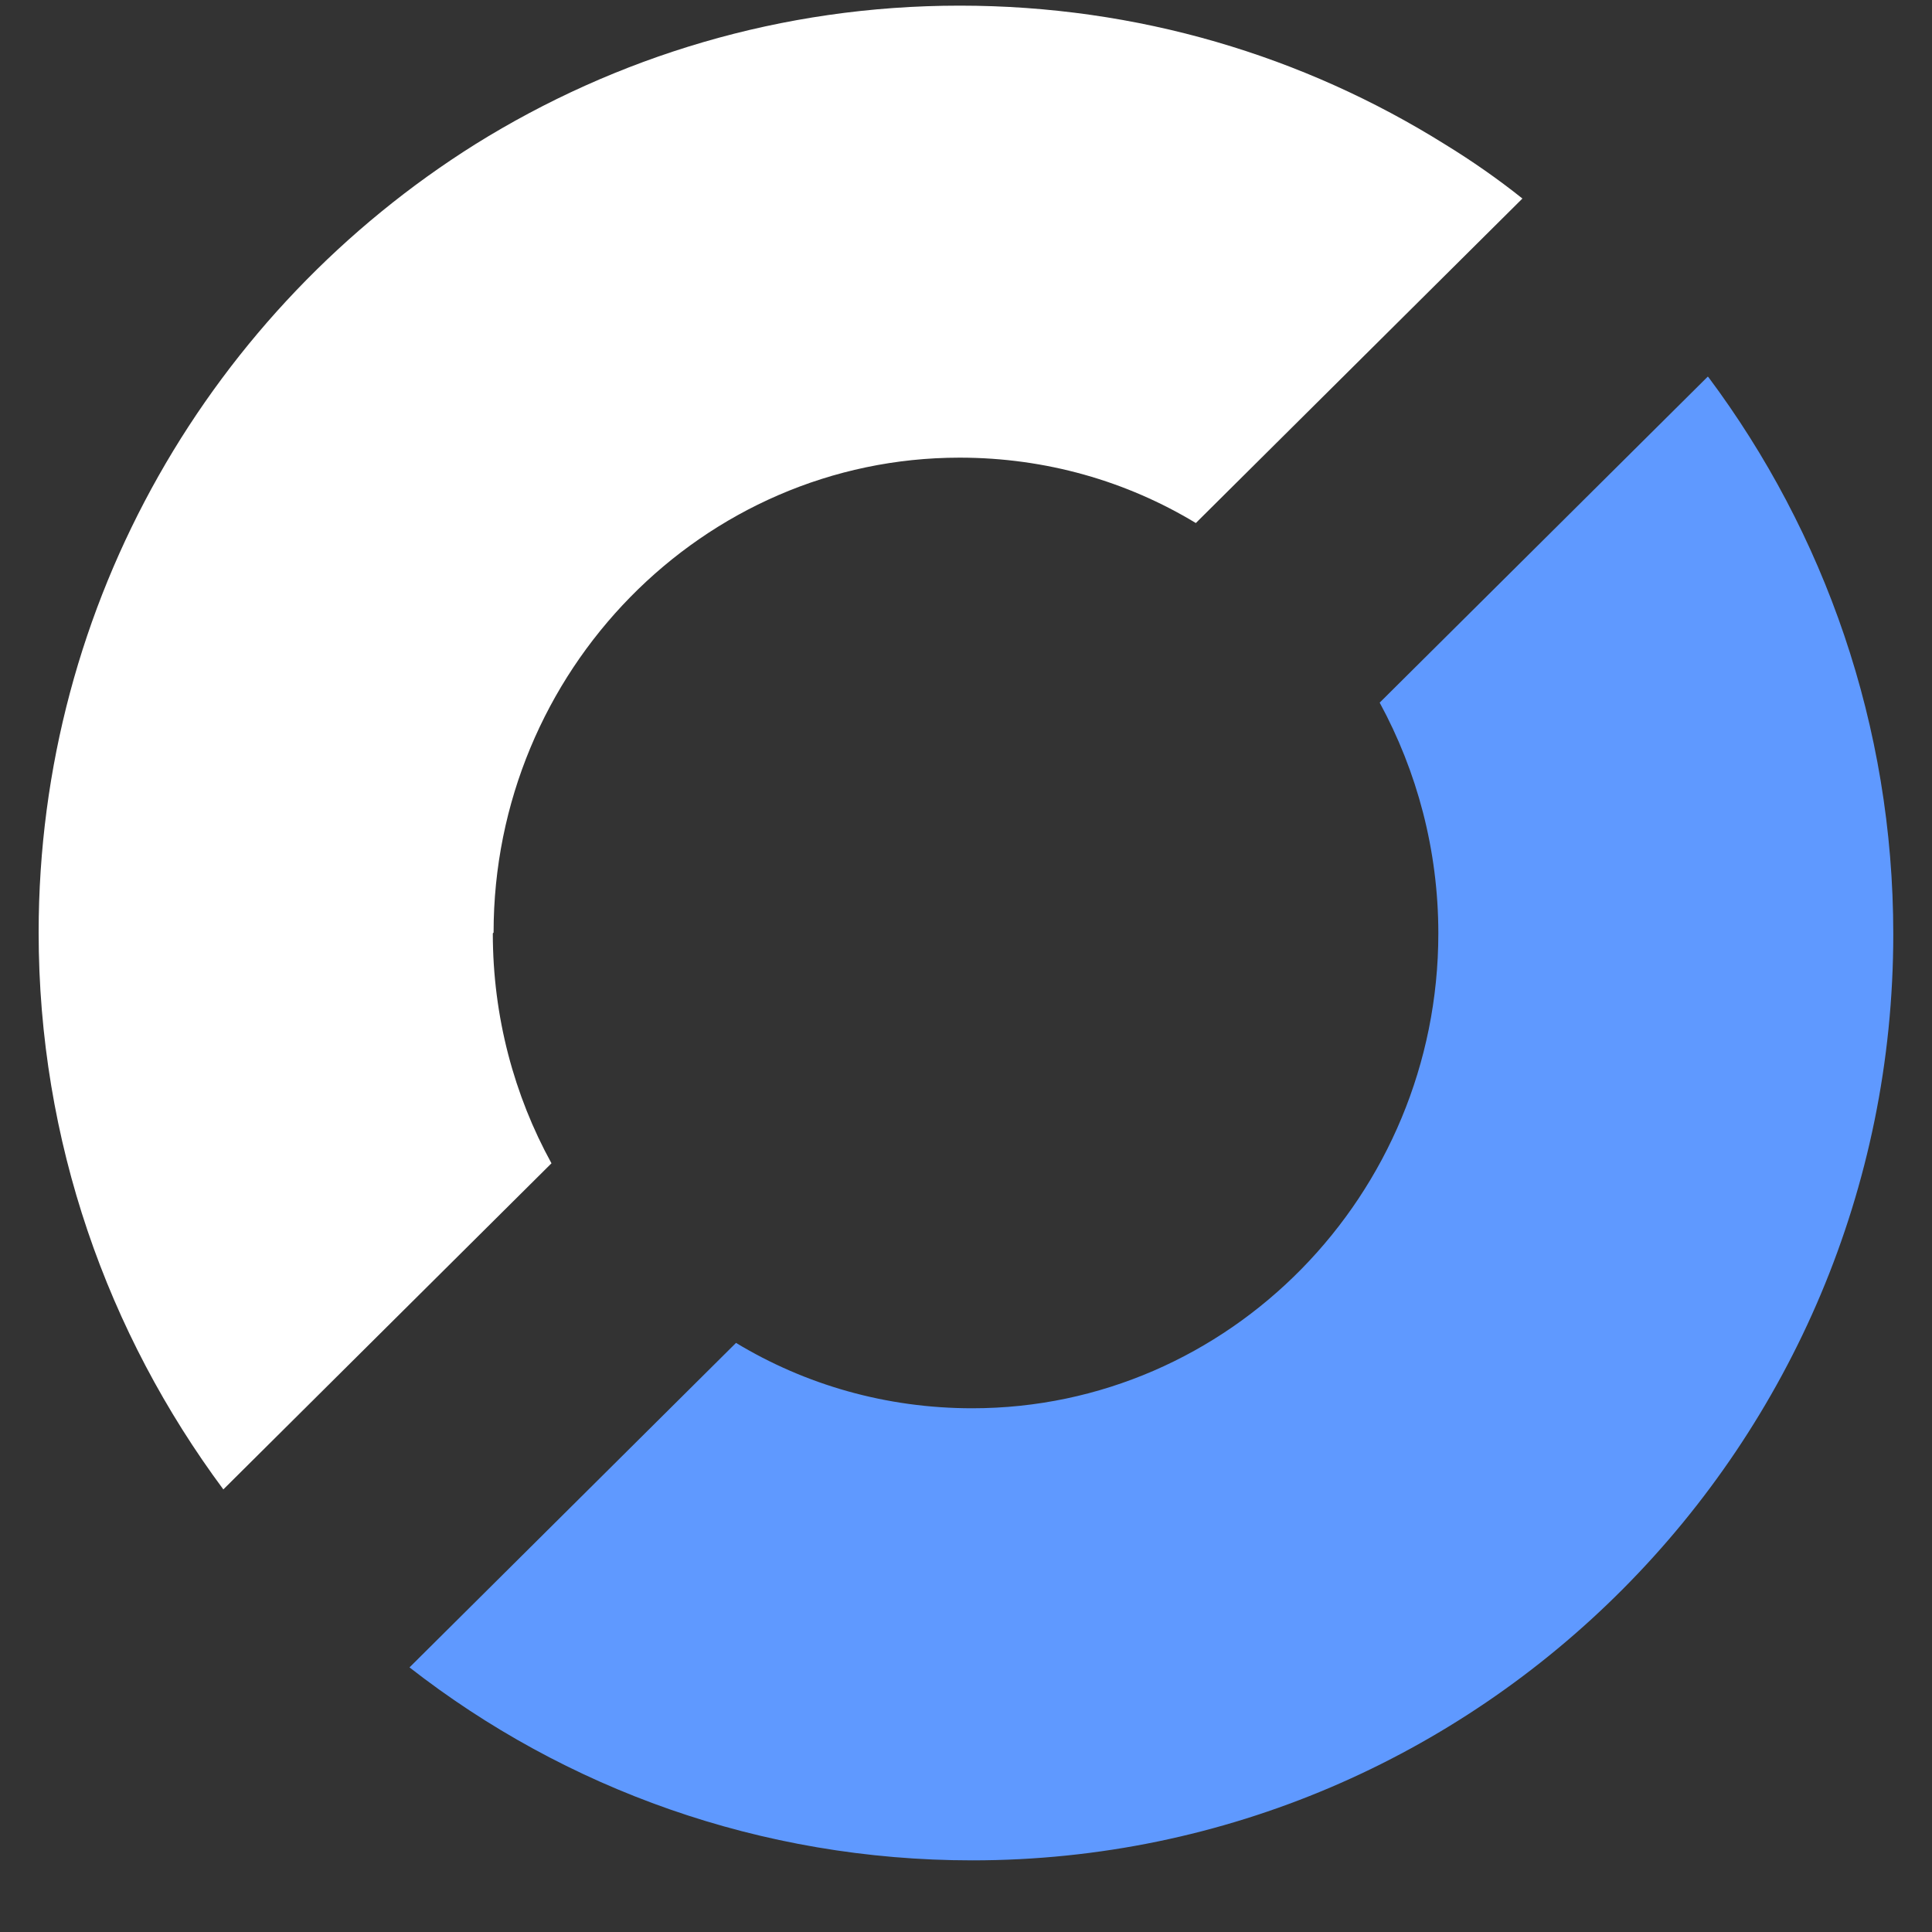
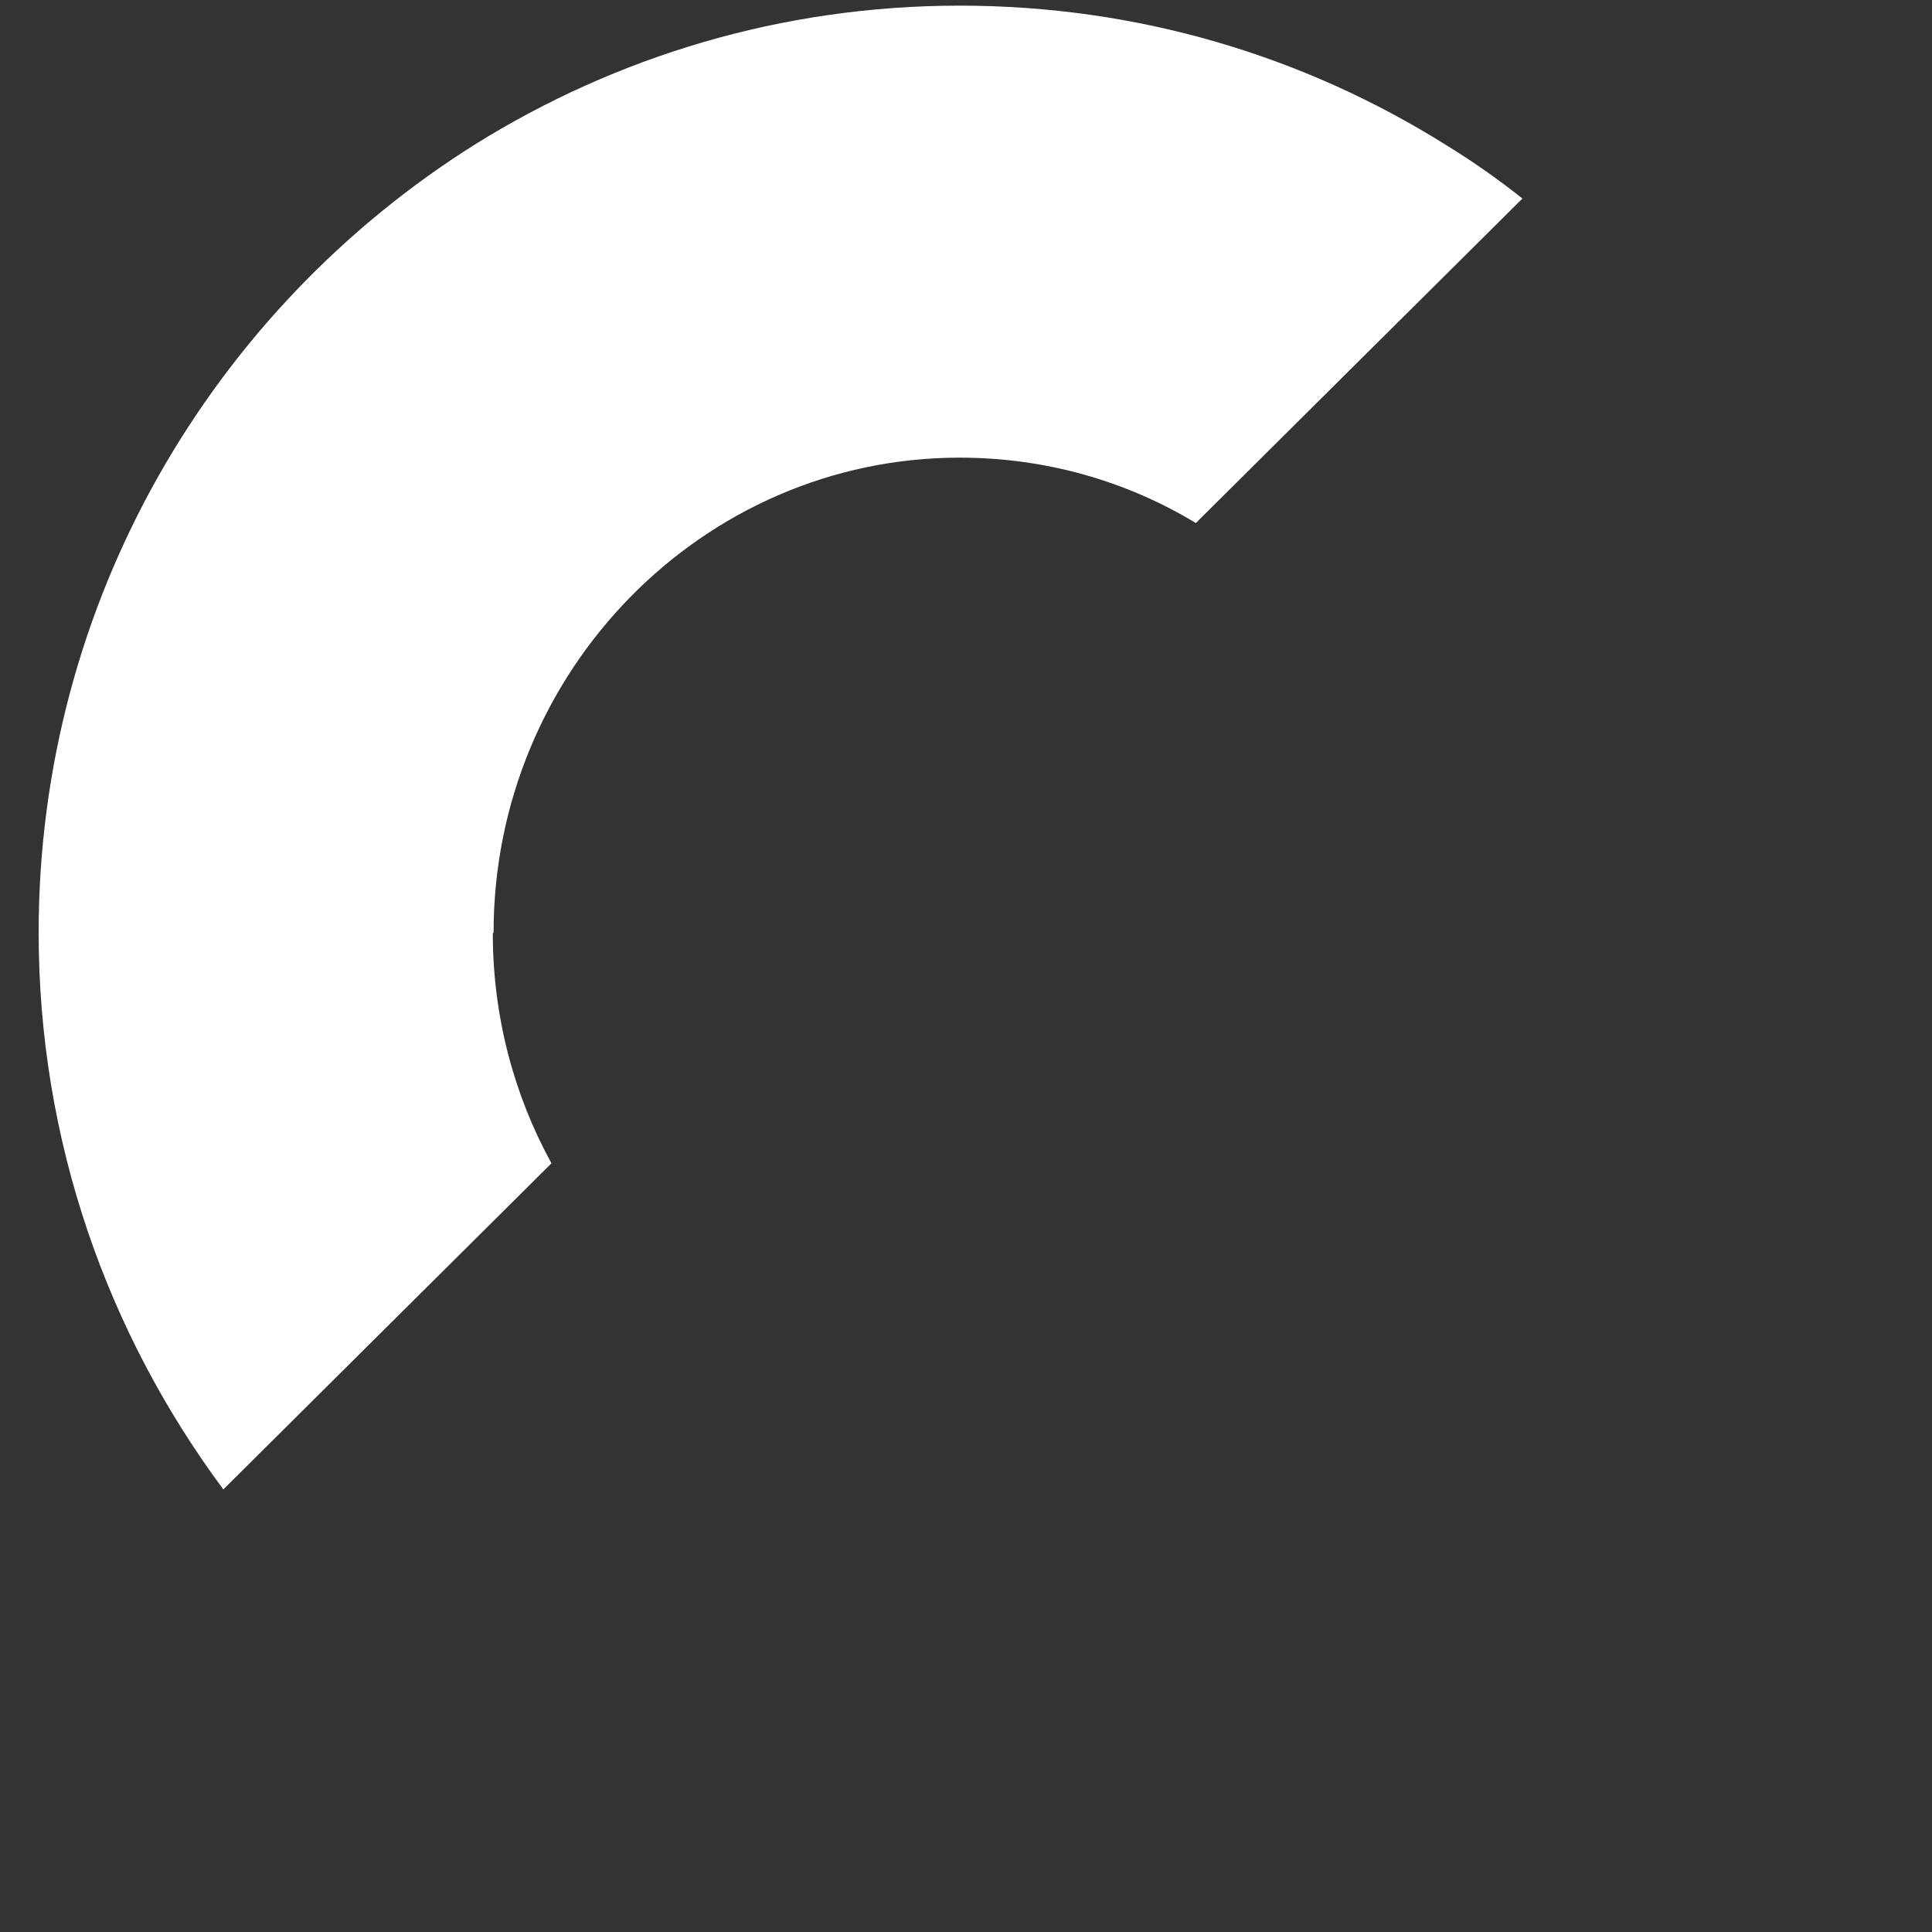
<svg xmlns="http://www.w3.org/2000/svg" width="25" height="25" viewBox="0 0 25 25" fill="none">
  <rect x="0" y="0" width="25" height="25" fill="#333333" stroke="none" />
  <g id="Vertical container" clip-path="url(#clip0_327_61905)">
-     <path id="Vector" d="M6.387 12.067C6.387 8.684 9.095 5.922 12.418 5.922C13.536 5.922 14.582 6.228 15.474 6.768L19.7 2.569C19.382 2.315 19.044 2.08 18.695 1.866C16.869 0.725 14.726 0.073 12.418 0.073C10.11 0.073 7.967 0.735 6.151 1.866C2.756 3.996 0.5 7.777 0.5 12.067C0.5 14.768 1.392 17.255 2.89 19.273L7.136 15.053C6.654 14.177 6.377 13.158 6.377 12.078L6.387 12.067Z" fill="white" />
-     <path id="Vector_2" d="M22.099 4.873L17.853 9.092C18.335 9.979 18.612 10.998 18.612 12.078C18.612 15.461 15.904 18.223 12.581 18.223C11.463 18.223 10.417 17.917 9.524 17.377L5.299 21.576C7.309 23.145 9.842 24.073 12.581 24.073C19.155 24.073 24.499 18.692 24.499 12.088C24.499 9.387 23.607 6.891 22.109 4.883L22.099 4.873Z" fill="#5F99FF" />
+     <path id="Vector" d="M6.387 12.067C6.387 8.684 9.095 5.922 12.418 5.922C13.536 5.922 14.582 6.228 15.474 6.768L19.7 2.569C19.382 2.315 19.044 2.08 18.695 1.866C16.869 0.725 14.726 0.073 12.418 0.073C10.11 0.073 7.967 0.735 6.151 1.866C2.756 3.996 0.5 7.777 0.5 12.067C0.5 14.768 1.392 17.255 2.89 19.273L7.136 15.053C6.654 14.177 6.377 13.158 6.377 12.078L6.387 12.067" fill="white" />
  </g>
  <defs>
    <clipPath id="clip0_327_61905">
      <rect width="24" height="24" fill="white" transform="translate(0.5 0.073)" />
    </clipPath>
  </defs>
</svg>